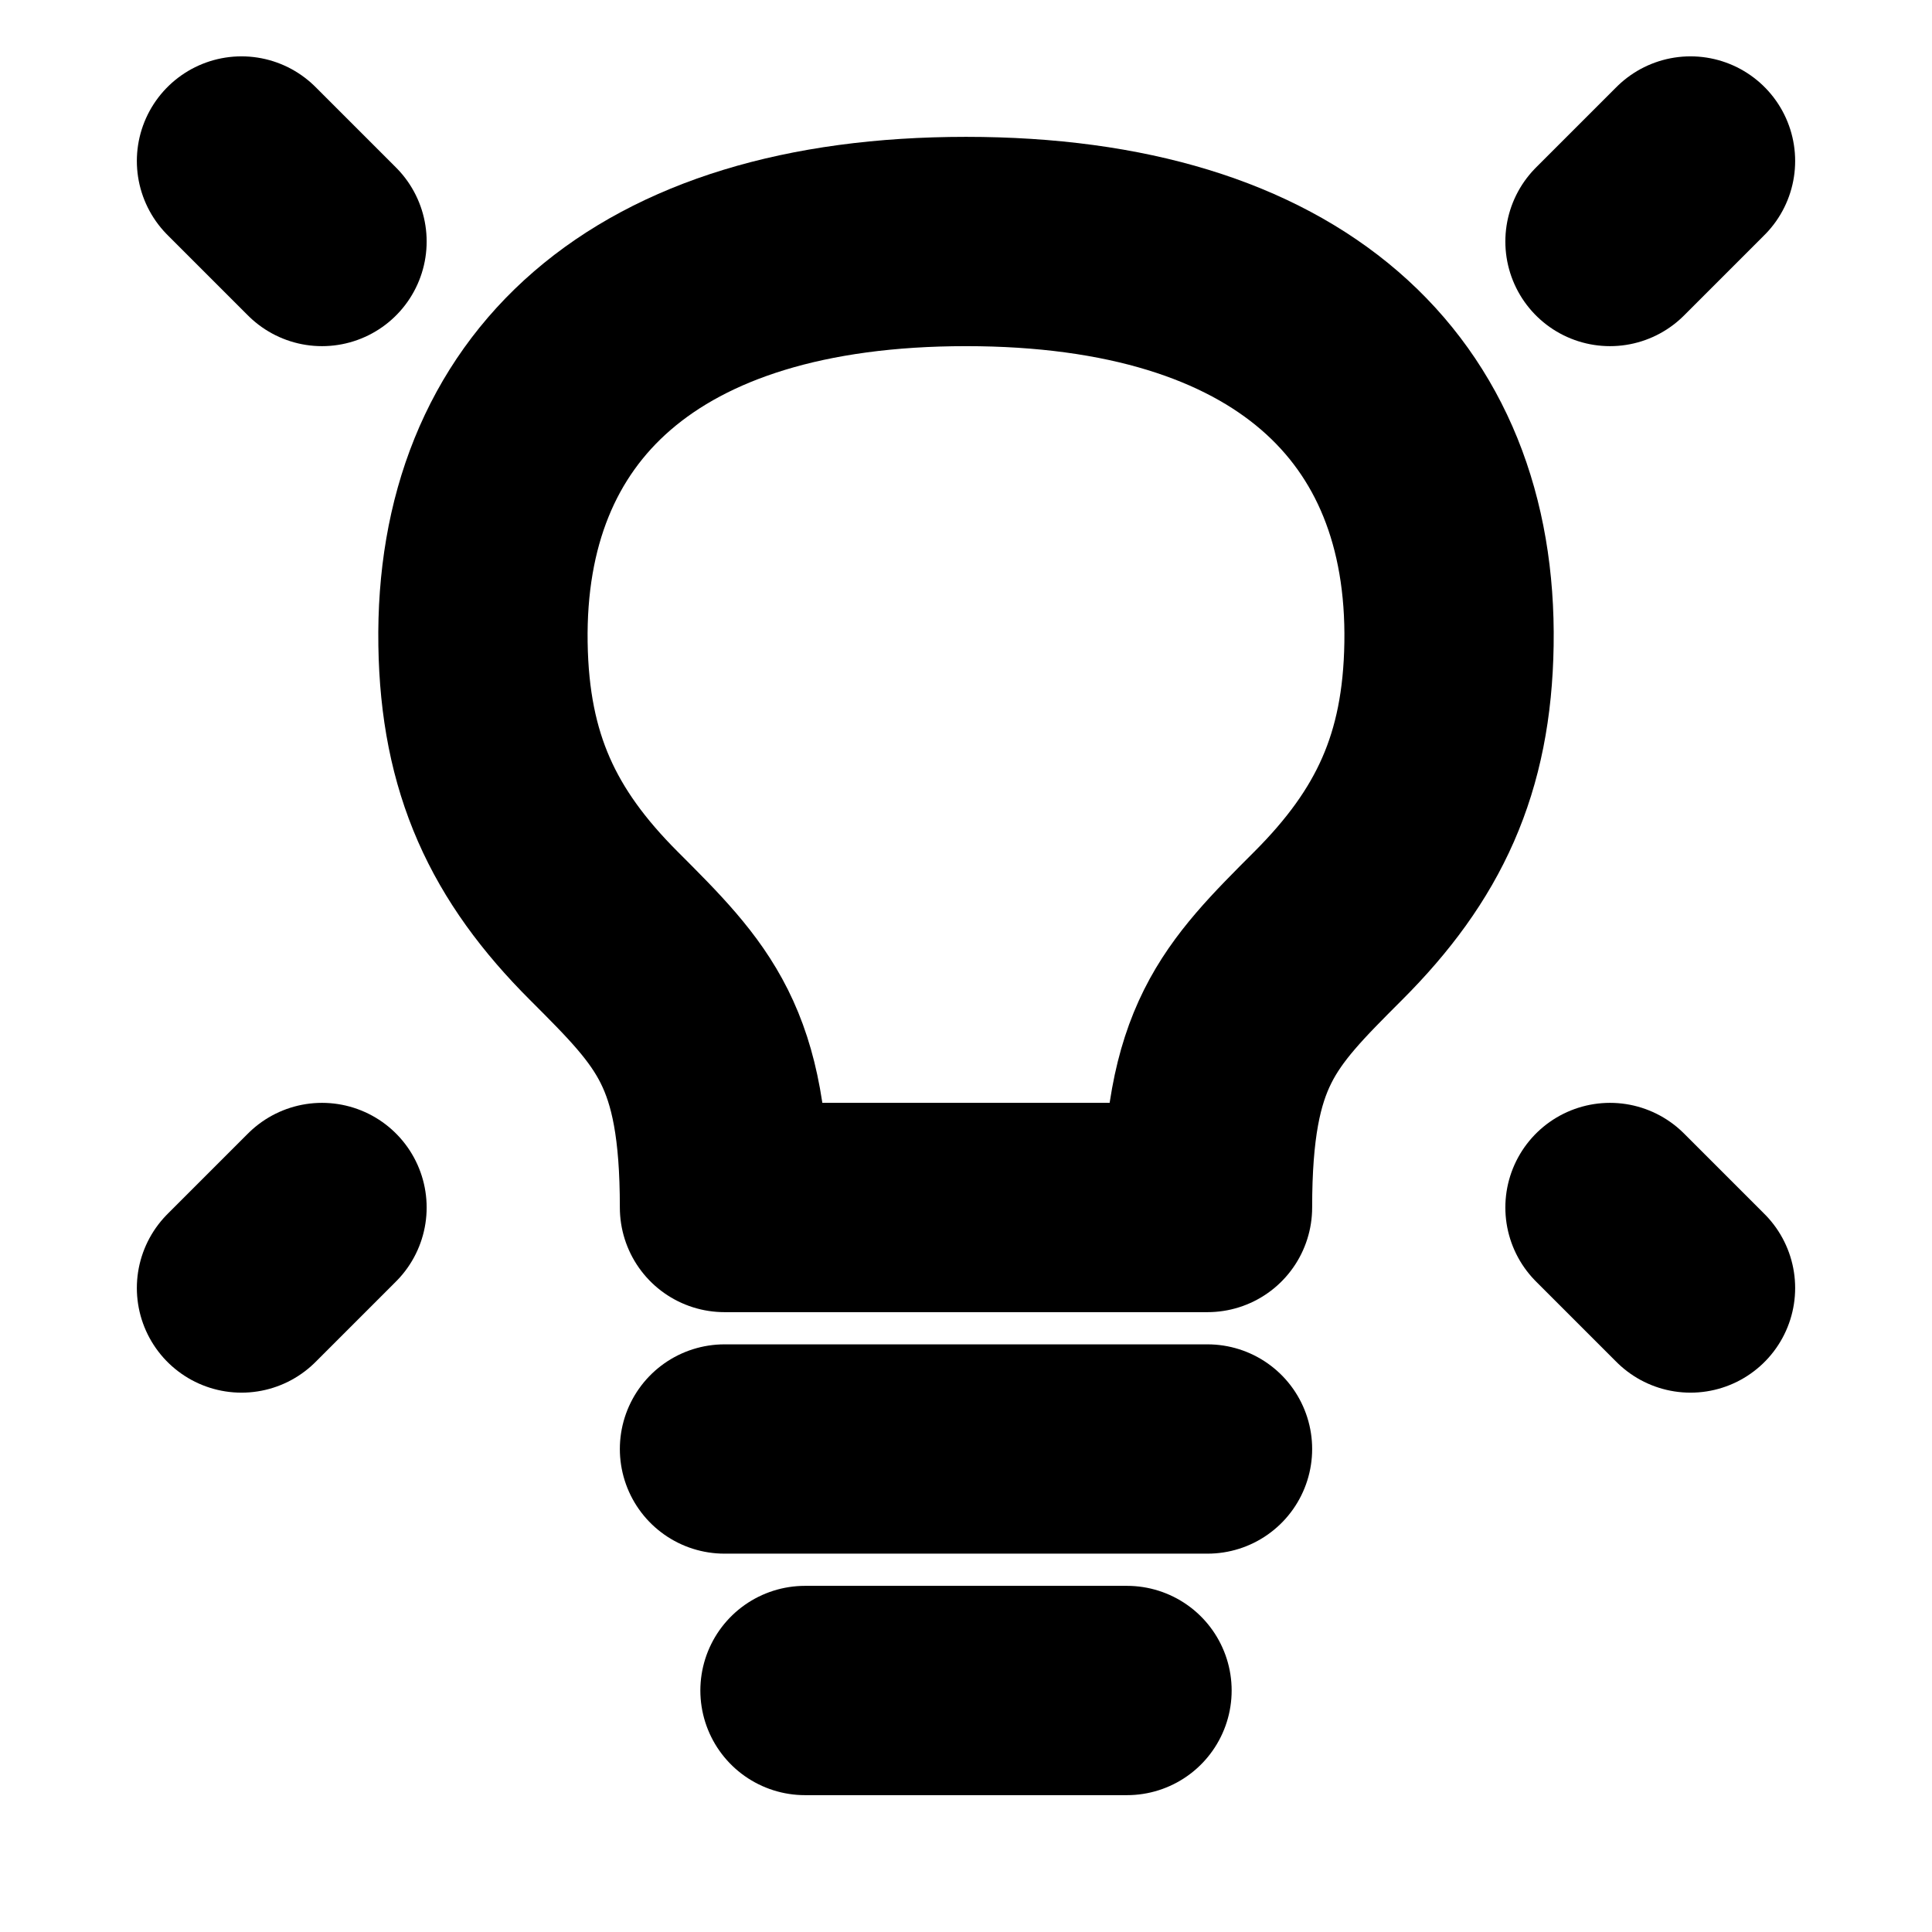
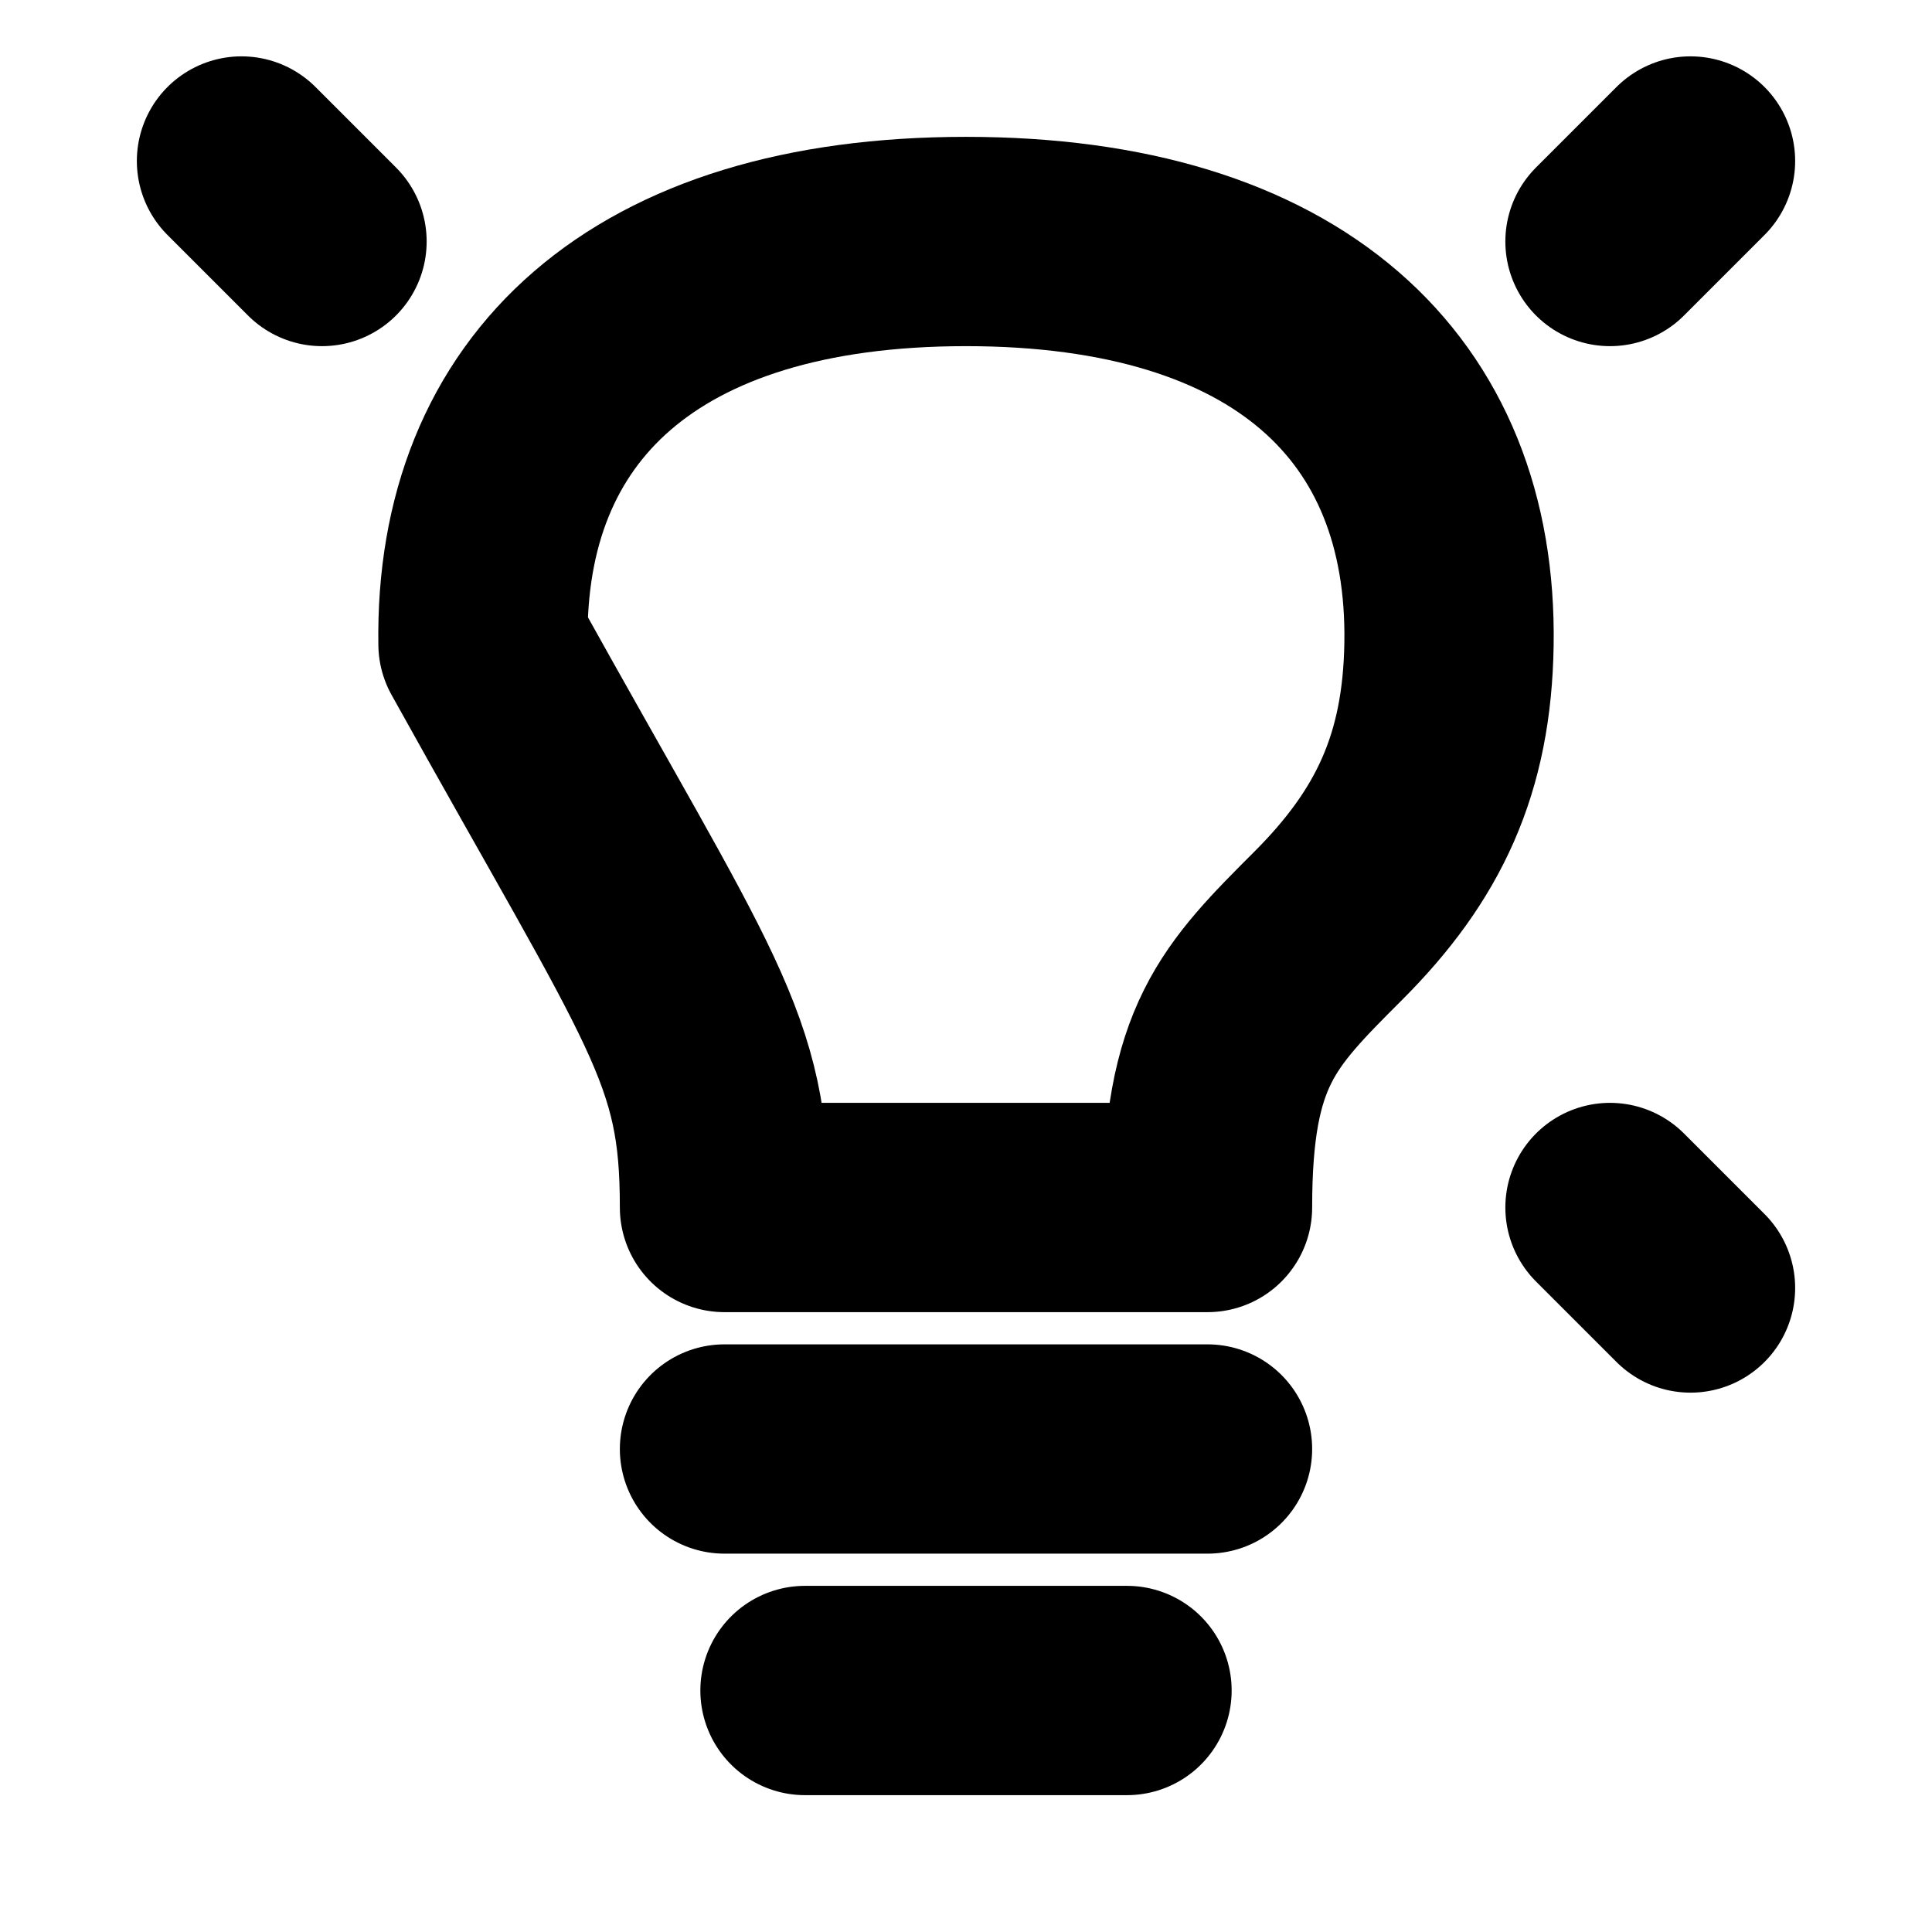
<svg xmlns="http://www.w3.org/2000/svg" color="#000000" fill="none" viewBox="0 0 24 24" stroke-width="2.6" height="24px" width="24px">
  <path stroke-linejoin="round" stroke-linecap="round" stroke-width="2.6" stroke="#000000" d="M21 2L20 3" />
  <path stroke-linejoin="round" stroke-linecap="round" stroke-width="2.6" stroke="#000000" d="M3 2L4 3" />
  <path stroke-linejoin="round" stroke-linecap="round" stroke-width="2.6" stroke="#000000" d="M21 16L20 15" />
-   <path stroke-linejoin="round" stroke-linecap="round" stroke-width="2.6" stroke="#000000" d="M3 16L4 15" />
  <path stroke-linejoin="round" stroke-linecap="round" stroke-width="2.6" stroke="#000000" d="M9 18H15" />
  <path stroke-linejoin="round" stroke-linecap="round" stroke-width="2.6" stroke="#000000" d="M10 21H14" />
-   <path stroke-linejoin="round" stroke-linecap="round" stroke-width="2.6" stroke="#000000" d="M12 3C8 3 5.952 4.95 6 8C6.023 9.487 6.5 10.5 7.5 11.5C8.5 12.5 9 13 9 15H15C15 13 15.5 12.5 16.5 11.5L16.5 11.5C17.5 10.5 17.977 9.487 18 8C18.048 4.95 16 3 12 3Z" />
+   <path stroke-linejoin="round" stroke-linecap="round" stroke-width="2.6" stroke="#000000" d="M12 3C8 3 5.952 4.95 6 8C8.5 12.5 9 13 9 15H15C15 13 15.5 12.5 16.5 11.5L16.5 11.5C17.5 10.5 17.977 9.487 18 8C18.048 4.95 16 3 12 3Z" />
</svg>